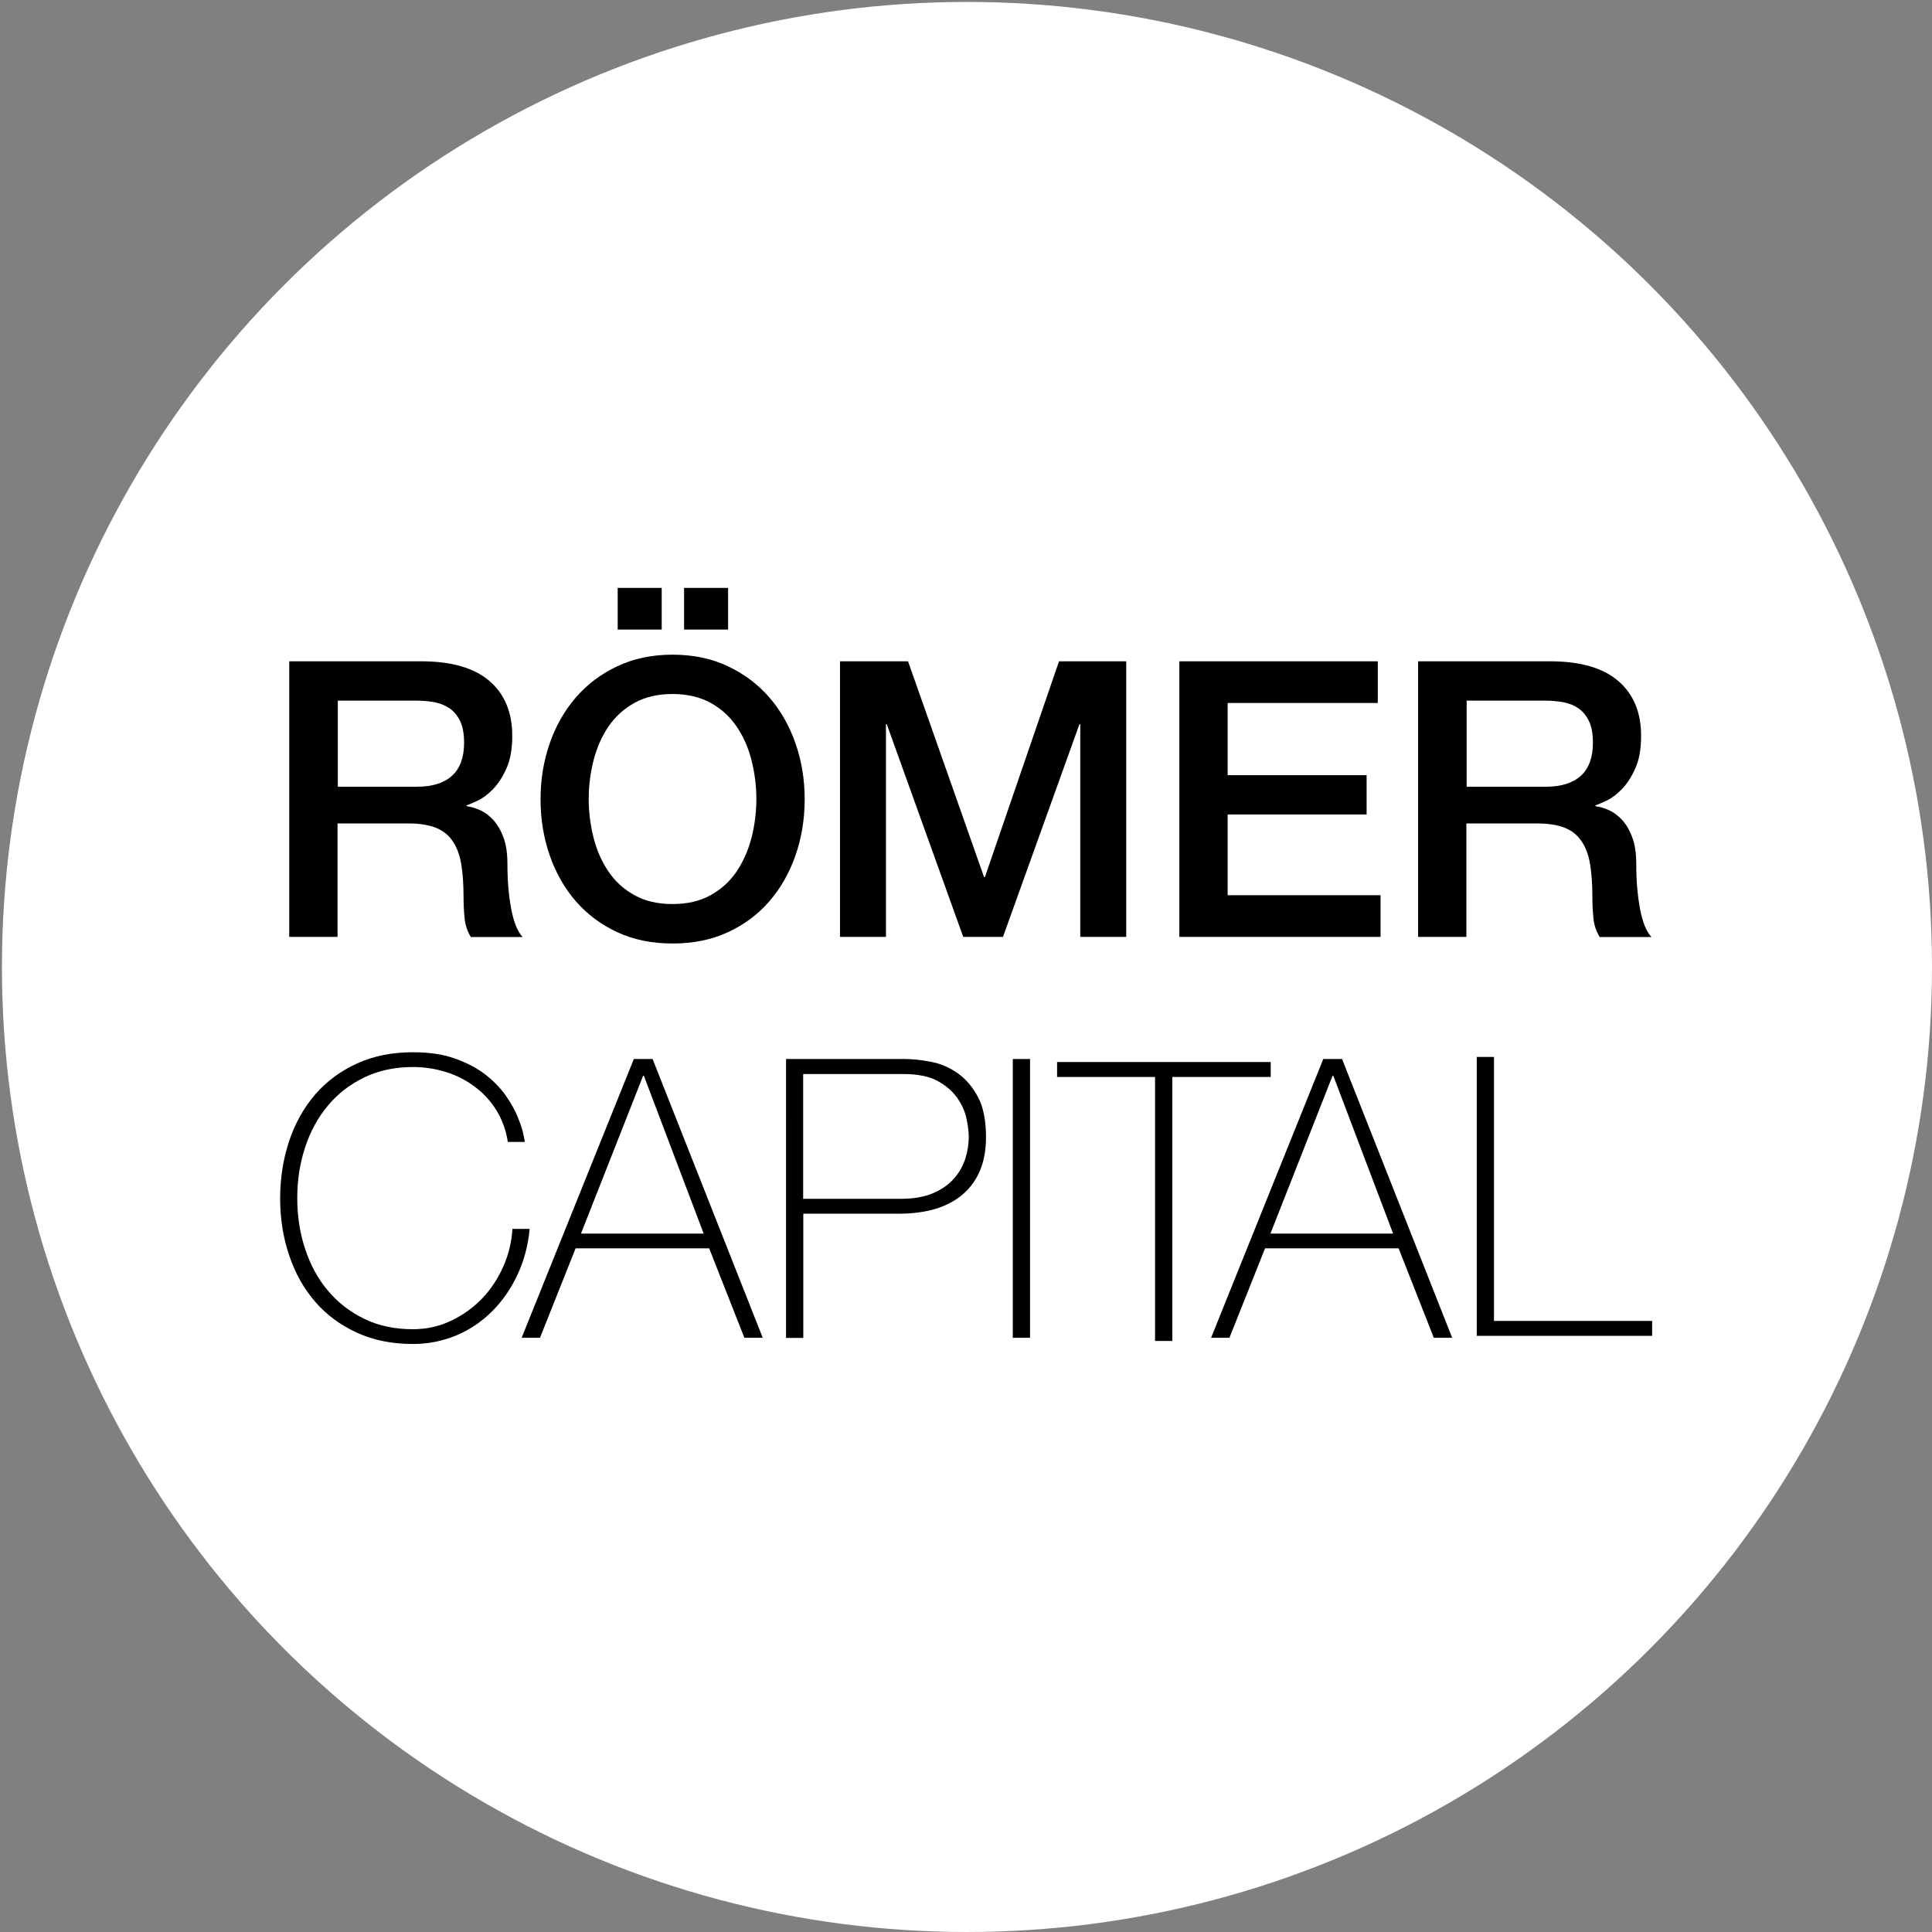
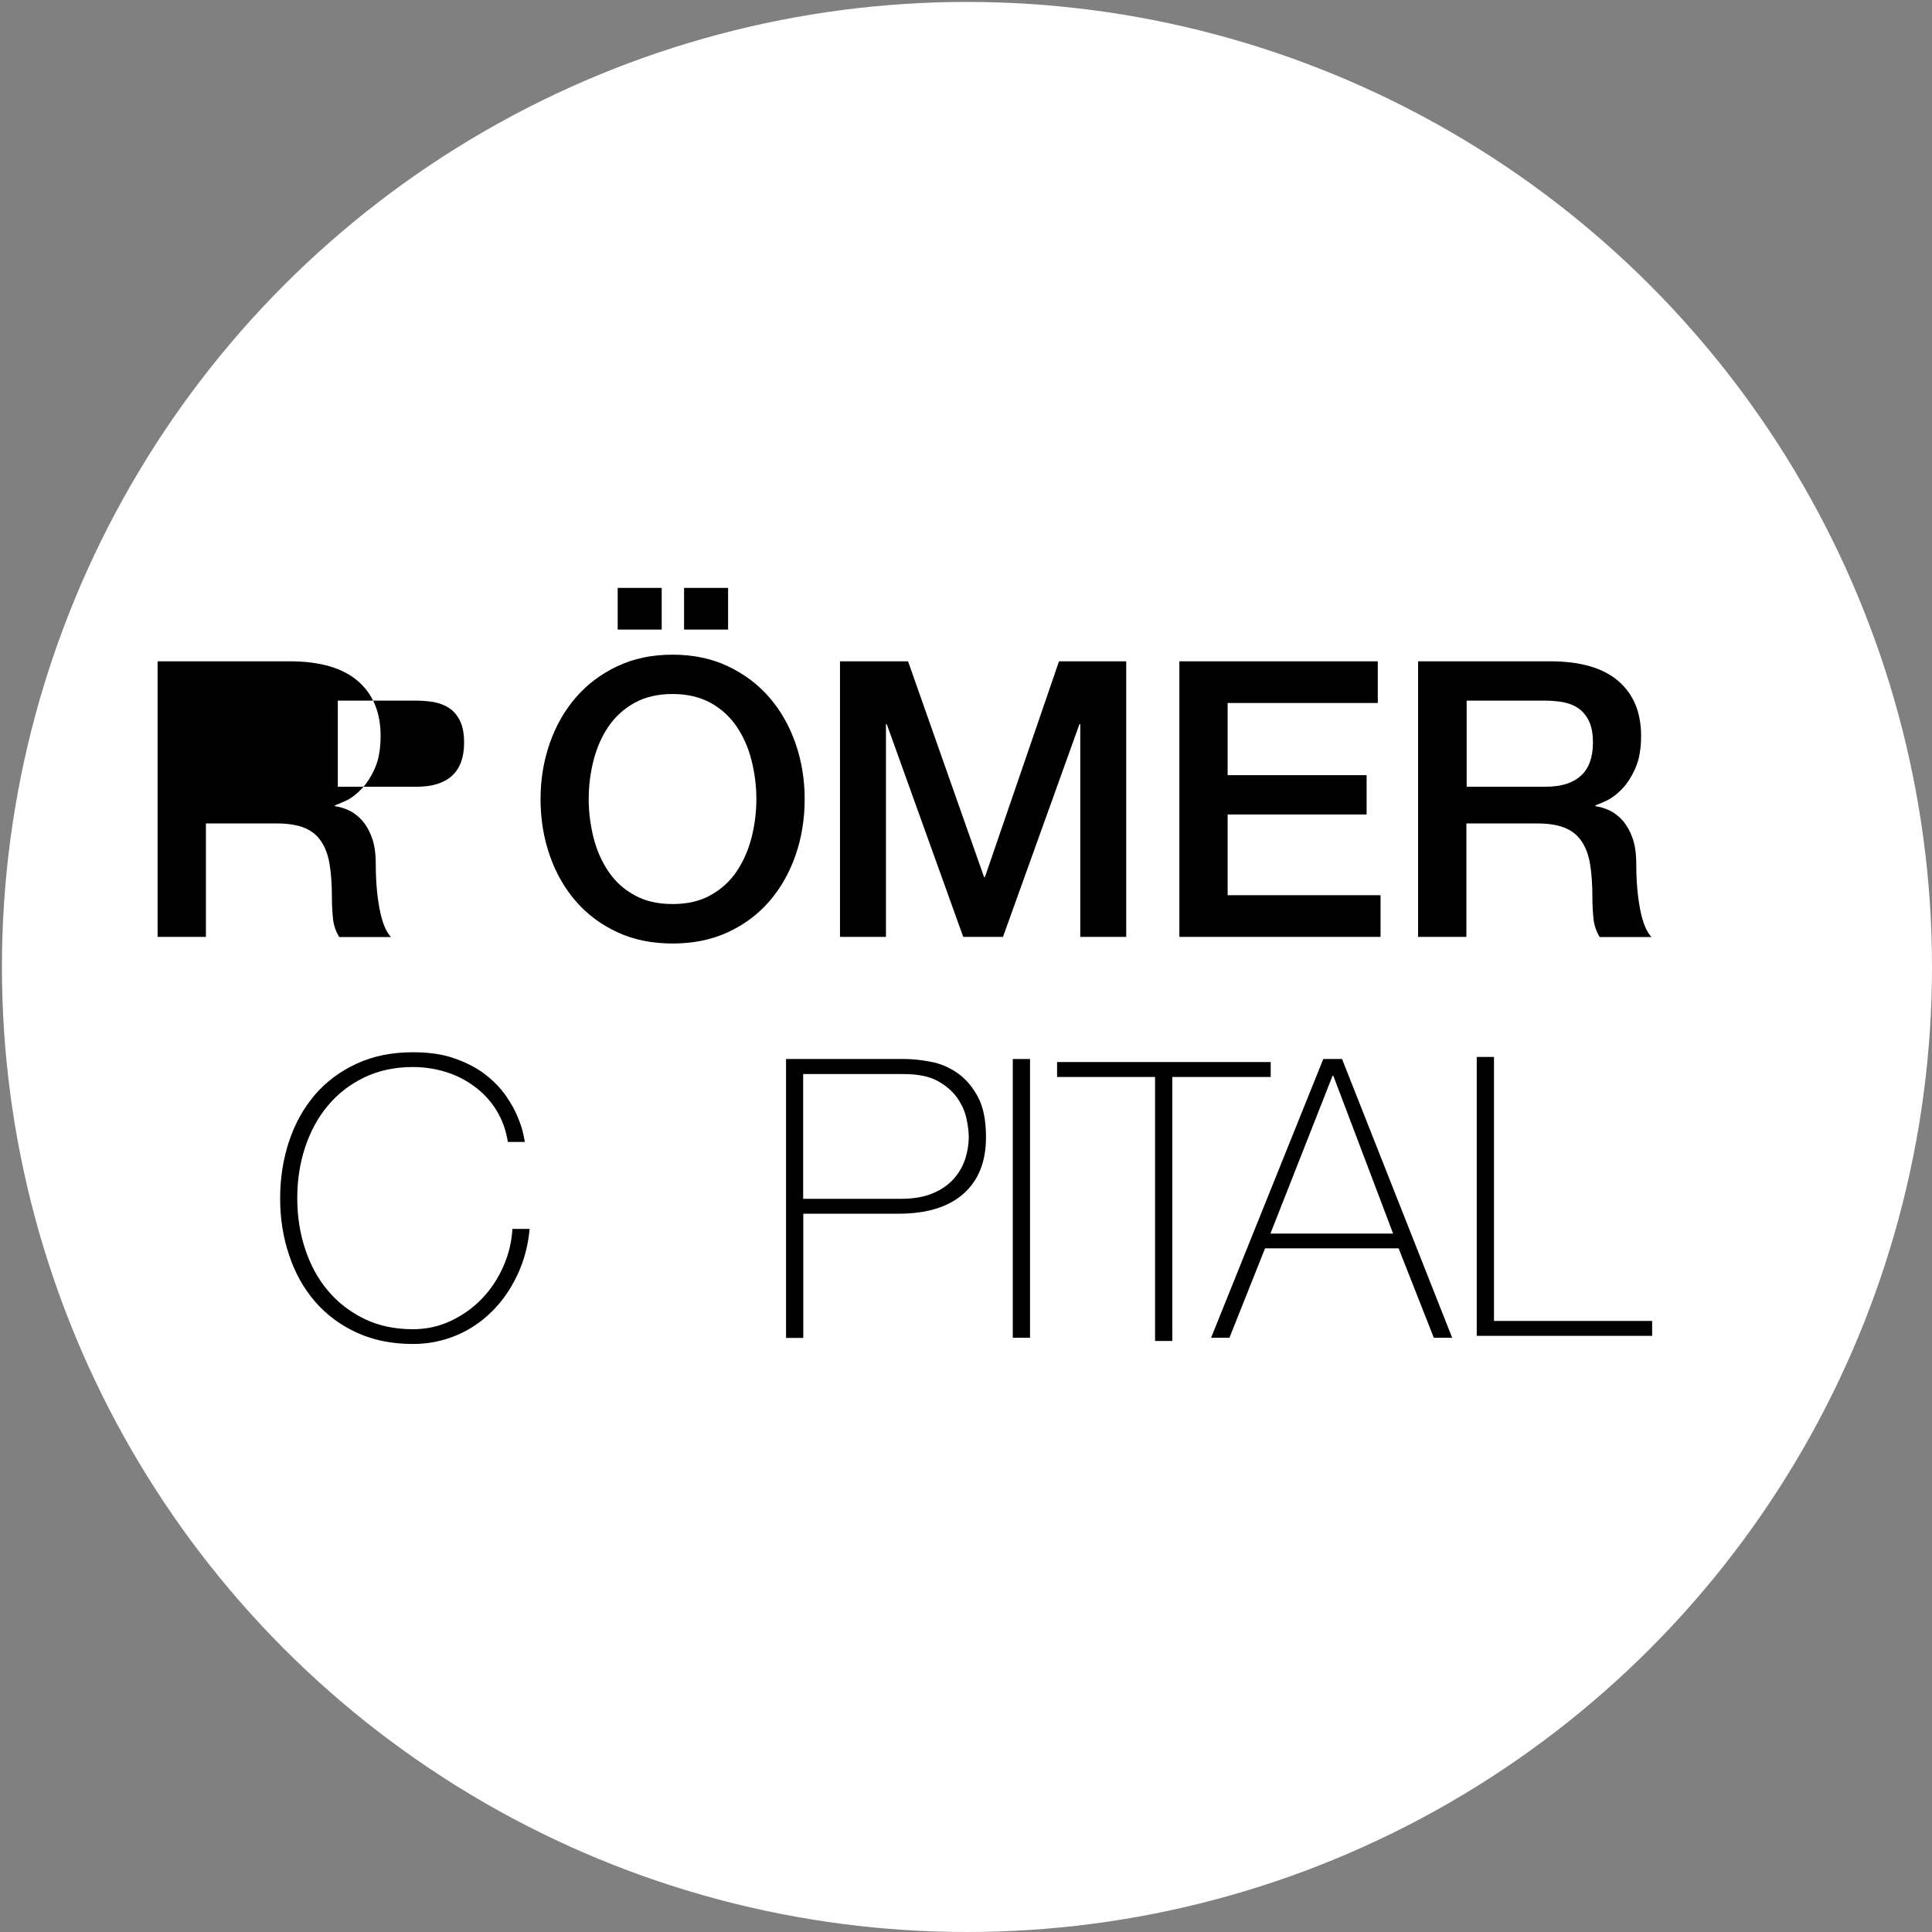
<svg xmlns="http://www.w3.org/2000/svg" version="1.1" id="Layer_1" x="0px" y="0px" viewBox="0 0 1400 1400" style="enable-background:new 0 0 1400 1400;" xml:space="preserve">
  <rect x="0" y="0" width="1400" height="1400" fill="#808080" stroke="none" />
  <style type="text/css">
	.st0{fill:#FFFFFF;}
</style>
  <g>
    <g>
      <circle class="st0" cx="700.7" cy="700.7" r="699.3" />
    </g>
  </g>
  <g>
    <g>
      <g>
-         <path d="M209.8,479.2h95.4c22,0,38.5,4.8,49.5,14.3c11,9.5,16.5,22.7,16.5,39.7c0,9.5-1.4,17.4-4.2,23.6     c-2.8,6.3-6.1,11.3-9.8,15.1c-3.7,3.8-7.4,6.6-11.1,8.3c-3.6,1.7-6.3,2.8-8,3.4v0.6c3,0.4,6.2,1.3,9.6,2.8     c3.5,1.5,6.7,3.9,9.7,7.1c3,3.3,5.5,7.5,7.4,12.7c2,5.2,2.9,11.8,2.9,19.6c0,11.8,0.9,22.4,2.7,32c1.8,9.6,4.5,16.5,8.3,20.6     h-37.5c-2.6-4.3-4.2-9-4.6-14.3c-0.5-5.2-0.7-10.2-0.7-15.1c0-9.1-0.6-17-1.7-23.6c-1.1-6.6-3.2-12.1-6.2-16.5     c-3-4.4-7-7.6-12.2-9.7c-5.1-2-11.7-3.1-19.7-3.1h-51.5v82.2h-35V479.2z M244.8,570.1h57.3c11.2,0,19.7-2.7,25.5-8     c5.8-5.3,8.7-13.3,8.7-23.9c0-6.3-0.9-11.5-2.8-15.5s-4.4-7.1-7.7-9.4c-3.3-2.2-7-3.7-11.2-4.5c-4.2-0.7-8.5-1.1-13-1.1h-56.8     V570.1z" />
+         <path d="M209.8,479.2c22,0,38.5,4.8,49.5,14.3c11,9.5,16.5,22.7,16.5,39.7c0,9.5-1.4,17.4-4.2,23.6     c-2.8,6.3-6.1,11.3-9.8,15.1c-3.7,3.8-7.4,6.6-11.1,8.3c-3.6,1.7-6.3,2.8-8,3.4v0.6c3,0.4,6.2,1.3,9.6,2.8     c3.5,1.5,6.7,3.9,9.7,7.1c3,3.3,5.5,7.5,7.4,12.7c2,5.2,2.9,11.8,2.9,19.6c0,11.8,0.9,22.4,2.7,32c1.8,9.6,4.5,16.5,8.3,20.6     h-37.5c-2.6-4.3-4.2-9-4.6-14.3c-0.5-5.2-0.7-10.2-0.7-15.1c0-9.1-0.6-17-1.7-23.6c-1.1-6.6-3.2-12.1-6.2-16.5     c-3-4.4-7-7.6-12.2-9.7c-5.1-2-11.7-3.1-19.7-3.1h-51.5v82.2h-35V479.2z M244.8,570.1h57.3c11.2,0,19.7-2.7,25.5-8     c5.8-5.3,8.7-13.3,8.7-23.9c0-6.3-0.9-11.5-2.8-15.5s-4.4-7.1-7.7-9.4c-3.3-2.2-7-3.7-11.2-4.5c-4.2-0.7-8.5-1.1-13-1.1h-56.8     V570.1z" />
        <path d="M487.4,474.4c14.9,0,28.3,2.8,40.1,8.4c11.8,5.6,21.9,13.2,30.1,22.7c8.2,9.5,14.5,20.6,18.9,33.3     c4.4,12.7,6.6,26.1,6.6,40.3c0,14.4-2.2,27.9-6.6,40.6c-4.4,12.7-10.7,23.8-18.9,33.3c-8.2,9.5-18.2,17-30.1,22.5     c-11.8,5.5-25.2,8.2-40.1,8.2c-14.9,0-28.3-2.7-40.1-8.2c-11.8-5.5-21.9-13-30.1-22.5c-8.2-9.5-14.5-20.6-18.9-33.3     c-4.4-12.7-6.6-26.2-6.6-40.6c0-14.2,2.2-27.6,6.6-40.3c4.4-12.7,10.7-23.8,18.9-33.3c8.2-9.5,18.2-17.1,30.1-22.7     C459.1,477.2,472.4,474.4,487.4,474.4z M487.4,502.9c-10.6,0-19.8,2.1-27.6,6.4c-7.7,4.3-14,10-18.9,17.2     c-4.9,7.2-8.4,15.3-10.8,24.5c-2.3,9.1-3.5,18.5-3.5,28c0,9.5,1.2,18.8,3.5,28c2.3,9.1,5.9,17.3,10.8,24.5     c4.8,7.2,11.1,12.9,18.9,17.2c7.7,4.3,16.9,6.4,27.6,6.4c10.6,0,19.8-2.1,27.5-6.4c7.7-4.3,14-10,18.9-17.2     c4.8-7.2,8.4-15.3,10.8-24.5c2.3-9.1,3.5-18.5,3.5-28c0-9.5-1.2-18.8-3.5-28c-2.3-9.1-5.9-17.3-10.8-24.5     c-4.9-7.2-11.1-12.9-18.9-17.2C507.2,505.1,498,502.9,487.4,502.9z M447.6,456.2V426h31.9v30.2H447.6z M527.6,426v30.2h-31.9V426     H527.6z" />
        <path d="M608.8,479.2h49.2l55.1,156.4h0.6l53.7-156.4h48.7v199.7h-33.3V524.8h-0.6l-55.4,154.1h-28.8l-55.4-154.1h-0.6v154.1     h-33.3V479.2z" />
        <path d="M854.6,479.2h143.8v30.2H889.6v52.3h100.7v28.5H889.6v58.5h110.8v30.2H854.6V479.2z" />
        <path d="M1027.8,479.2h95.4c22,0,38.5,4.8,49.5,14.3c11,9.5,16.5,22.7,16.5,39.7c0,9.5-1.4,17.4-4.2,23.6     c-2.8,6.3-6.1,11.3-9.8,15.1c-3.7,3.8-7.4,6.6-11.1,8.3c-3.6,1.7-6.3,2.8-8,3.4v0.6c3,0.4,6.2,1.3,9.6,2.8     c3.5,1.5,6.7,3.9,9.7,7.1c3,3.3,5.5,7.5,7.4,12.7c2,5.2,2.9,11.8,2.9,19.6c0,11.8,0.9,22.4,2.7,32c1.8,9.6,4.5,16.5,8.3,20.6     h-37.5c-2.6-4.3-4.2-9-4.6-14.3c-0.5-5.2-0.7-10.2-0.7-15.1c0-9.1-0.6-17-1.7-23.6c-1.1-6.6-3.2-12.1-6.2-16.5     c-3-4.4-7-7.6-12.2-9.7c-5.1-2-11.7-3.1-19.7-3.1h-51.5v82.2h-35V479.2z M1062.8,570.1h57.3c11.2,0,19.7-2.7,25.5-8     s8.7-13.3,8.7-23.9c0-6.3-0.9-11.5-2.8-15.5c-1.9-4-4.4-7.1-7.7-9.4s-7-3.7-11.2-4.5c-4.2-0.7-8.5-1.1-13-1.1h-56.8V570.1z" />
      </g>
      <g>
        <path d="M203,868.4c0-14.7,2.2-28.5,6.5-41.5c4.3-12.9,10.6-24.1,18.8-33.7c8.2-9.5,18.3-17,30.3-22.5c12-5.5,25.5-8.2,40.6-8.2     c11.9,0,22.2,1.5,30.8,4.7c8.7,3.1,16,7,21.9,11.6c5.9,4.6,10.8,9.7,14.6,15.1c3.8,5.5,6.7,10.6,8.6,15.4c2,4.8,3.4,9,4.1,12.4     s1.1,5.4,1.1,5.8H368c-1.3-8.5-4.1-16.1-8.2-22.8c-4.1-6.7-9.3-12.4-15.6-17.1c-6.2-4.7-13.2-8.3-20.8-10.7     c-7.6-2.4-15.7-3.7-24.2-3.7c-13.2,0-25,2.6-35.4,7.6c-10.4,5.1-19.2,11.9-26.3,20.5c-7.2,8.6-12.6,18.6-16.4,30.1     c-3.8,11.5-5.7,23.8-5.7,36.8c0,13,1.9,25.3,5.7,36.8c3.8,11.5,9.2,21.6,16.4,30.1c7.2,8.6,15.9,15.4,26.3,20.5     c10.4,5.1,22.2,7.6,35.4,7.6c9.8,0,19-2,27.6-6.1c8.6-4.1,16.1-9.4,22.5-16.1c6.4-6.7,11.5-14.4,15.4-23.2     c3.9-8.8,6.1-17.9,6.6-27.3h12.5c-1.1,12.1-4.1,23.2-8.9,33.4c-4.8,10.2-10.9,19-18.4,26.4c-7.5,7.5-16.1,13.3-25.9,17.4     c-9.8,4.1-20.3,6.2-31.4,6.2c-15.1,0-28.6-2.7-40.6-8.2c-12-5.5-22.1-13-30.3-22.5c-8.2-9.5-14.5-20.7-18.8-33.7     C205.2,896.9,203,883.1,203,868.4z" />
-         <path d="M459.3,767.4h13.6l79.8,202h-13.3l-25.5-64.8h-96.8l-25.8,64.8h-13.3L459.3,767.4z M509.9,893.9l-43.3-114.3h-0.6     l-45,114.3H509.9z" />
        <path d="M569.7,767.4h86c5.7,0,11.9,0.7,18.8,2c6.9,1.3,13.3,4,19.2,8.1c5.9,4.1,10.9,9.8,14.9,17.3c4,7.4,5.9,17.2,5.9,29.3     c0,17.7-5.5,31.4-16.4,41c-10.9,9.6-26.6,14.4-47,14.4h-69v90h-12.5V767.4z M582.1,868.7h71c9.1,0,16.7-1.4,23.1-4.1     c6.3-2.7,11.4-6.3,15.1-10.6c3.8-4.3,6.5-9.1,8.2-14.4c1.7-5.3,2.5-10.6,2.5-15.8c0-3.8-0.6-8.3-1.7-13.4     c-1.1-5.2-3.4-10.2-6.8-15c-3.4-4.8-8.2-8.9-14.3-12.2c-6.1-3.3-14.3-4.9-24.5-4.9h-72.7V868.7z" />
        <path d="M733.9,767.4h12.5v202h-12.5V767.4z" />
        <path d="M766,780.4v-10.8h154.8v10.8h-71.3v191.3H837V780.4H766z" />
        <path d="M958.9,767.4h13.6l79.8,202h-13.3l-25.5-64.8h-96.8l-25.8,64.8h-13.3L958.9,767.4z M1009.5,893.9l-43.3-114.3h-0.6     l-45,114.3H1009.5z" />
        <path d="M1070.1,765.9h12.5v191.3h114.6v10.8h-127.1V765.9z" />
      </g>
    </g>
  </g>
</svg>